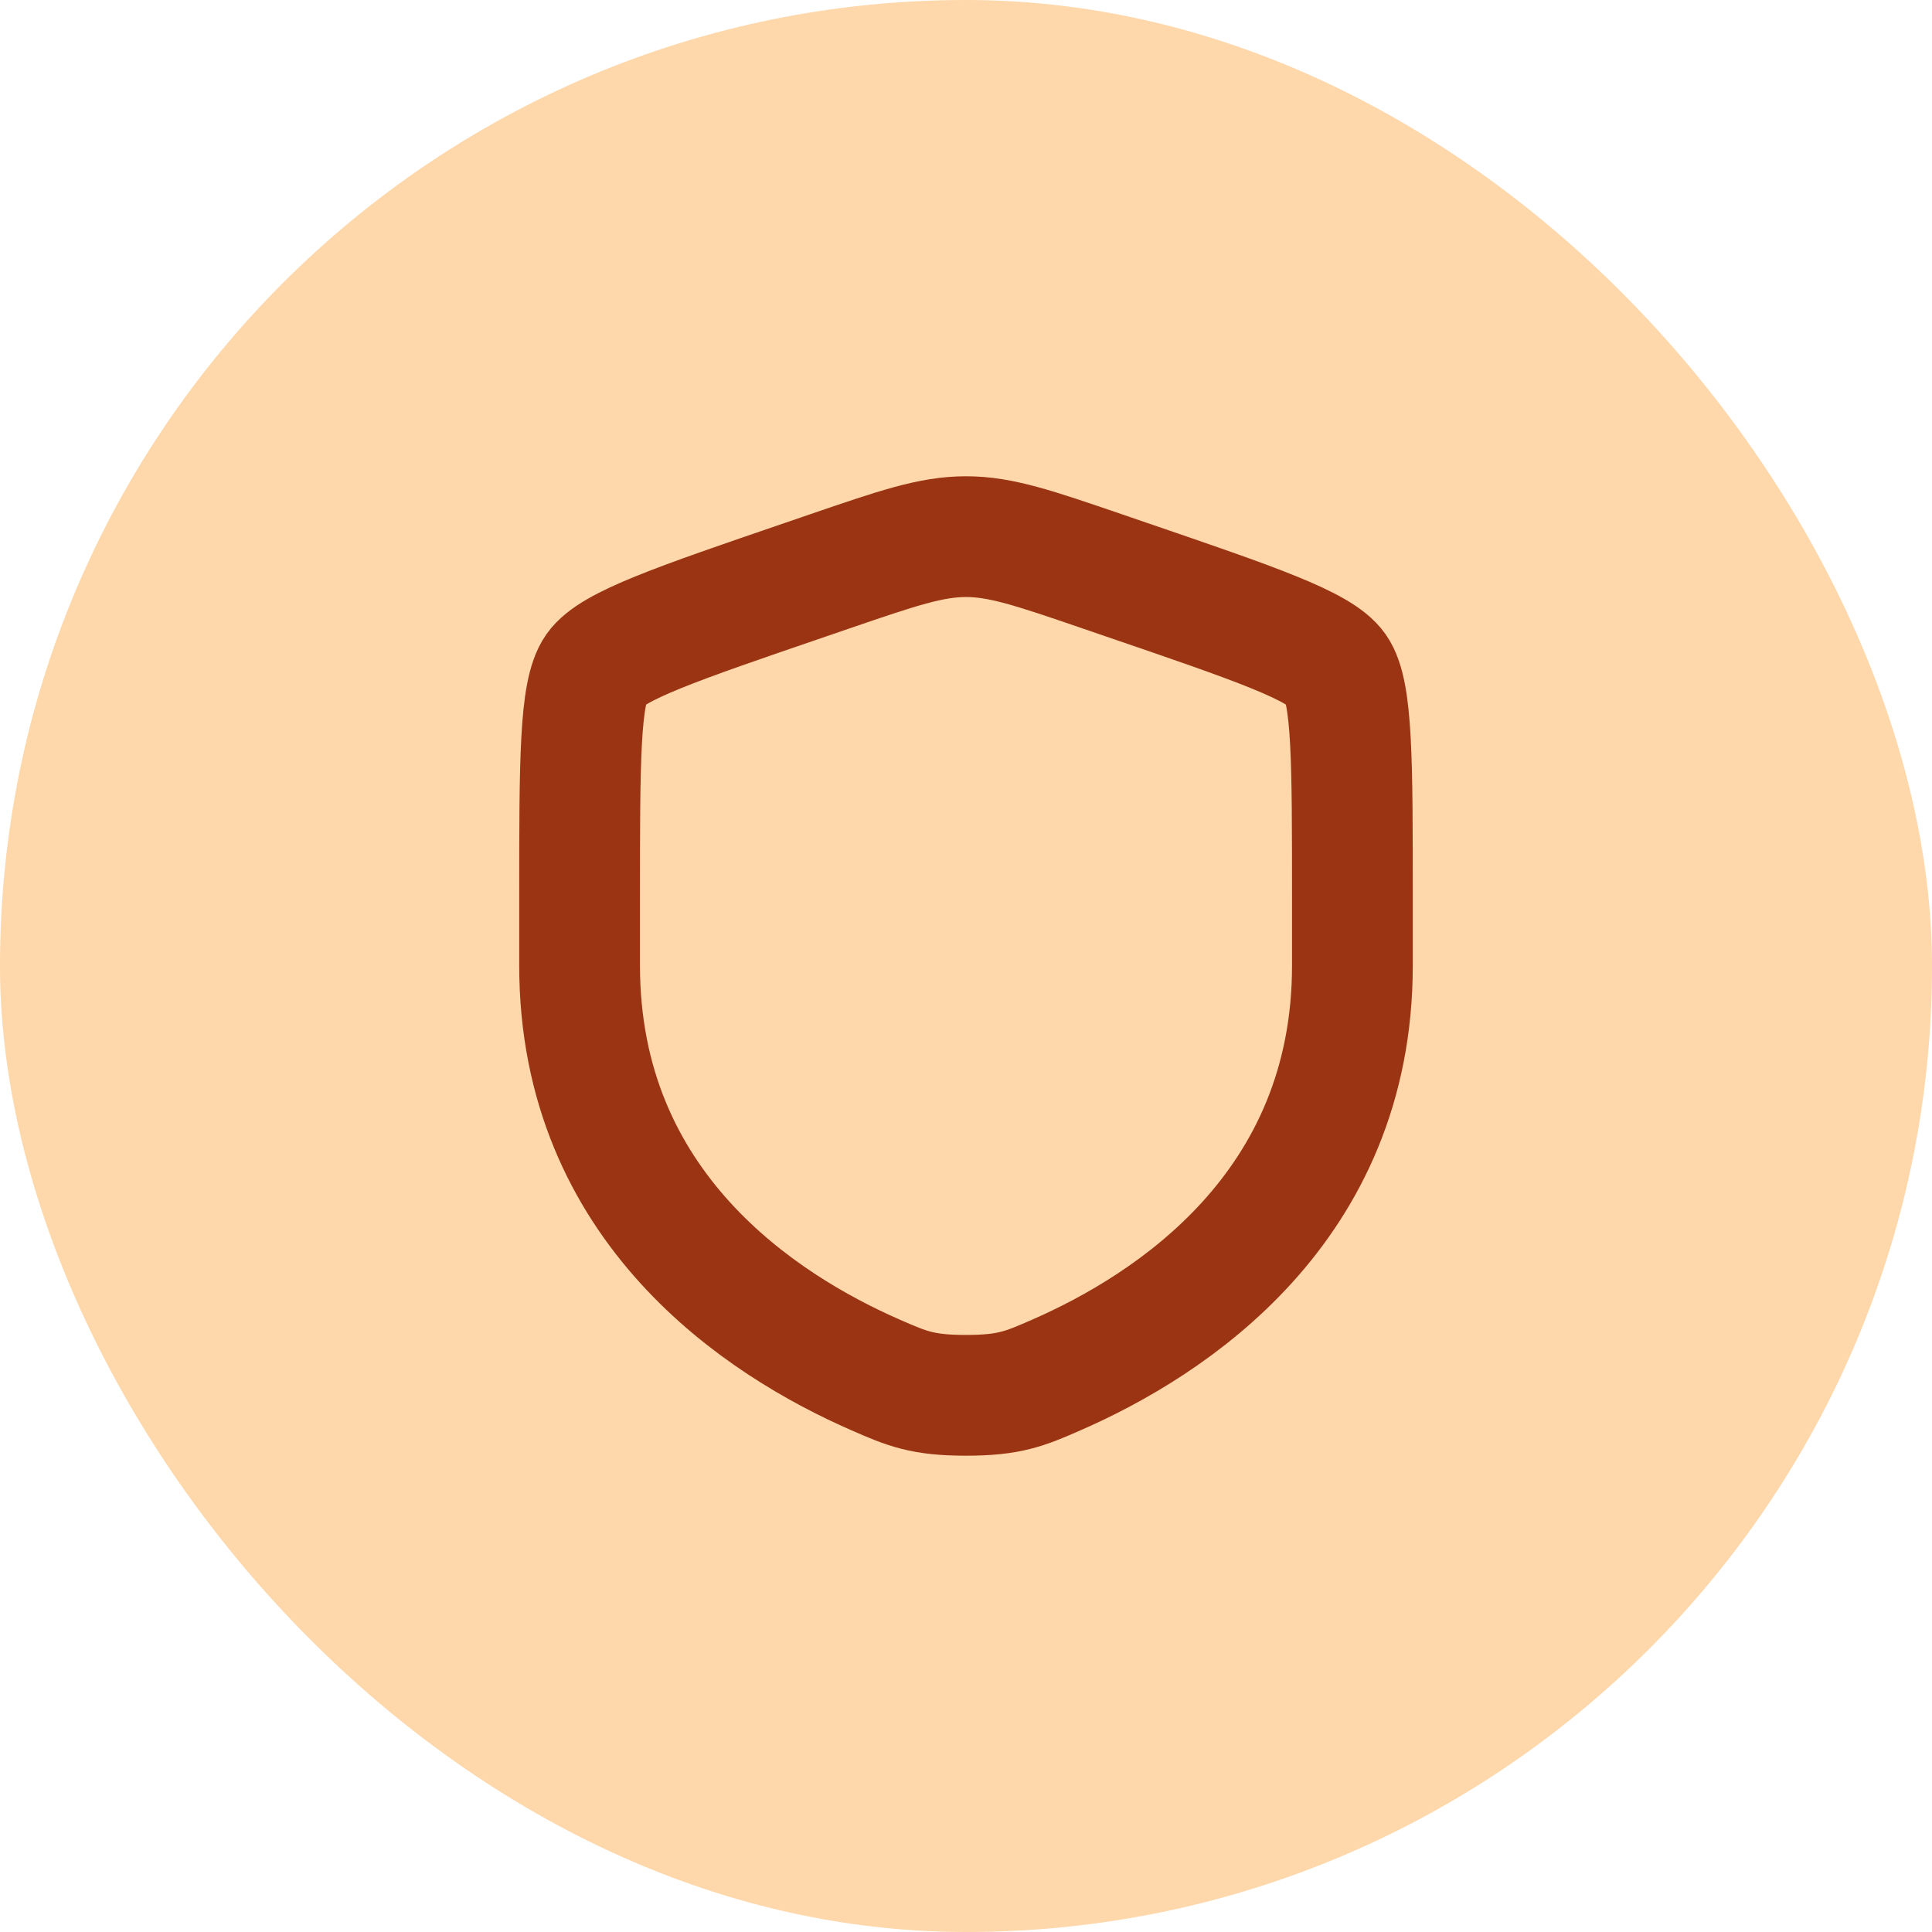
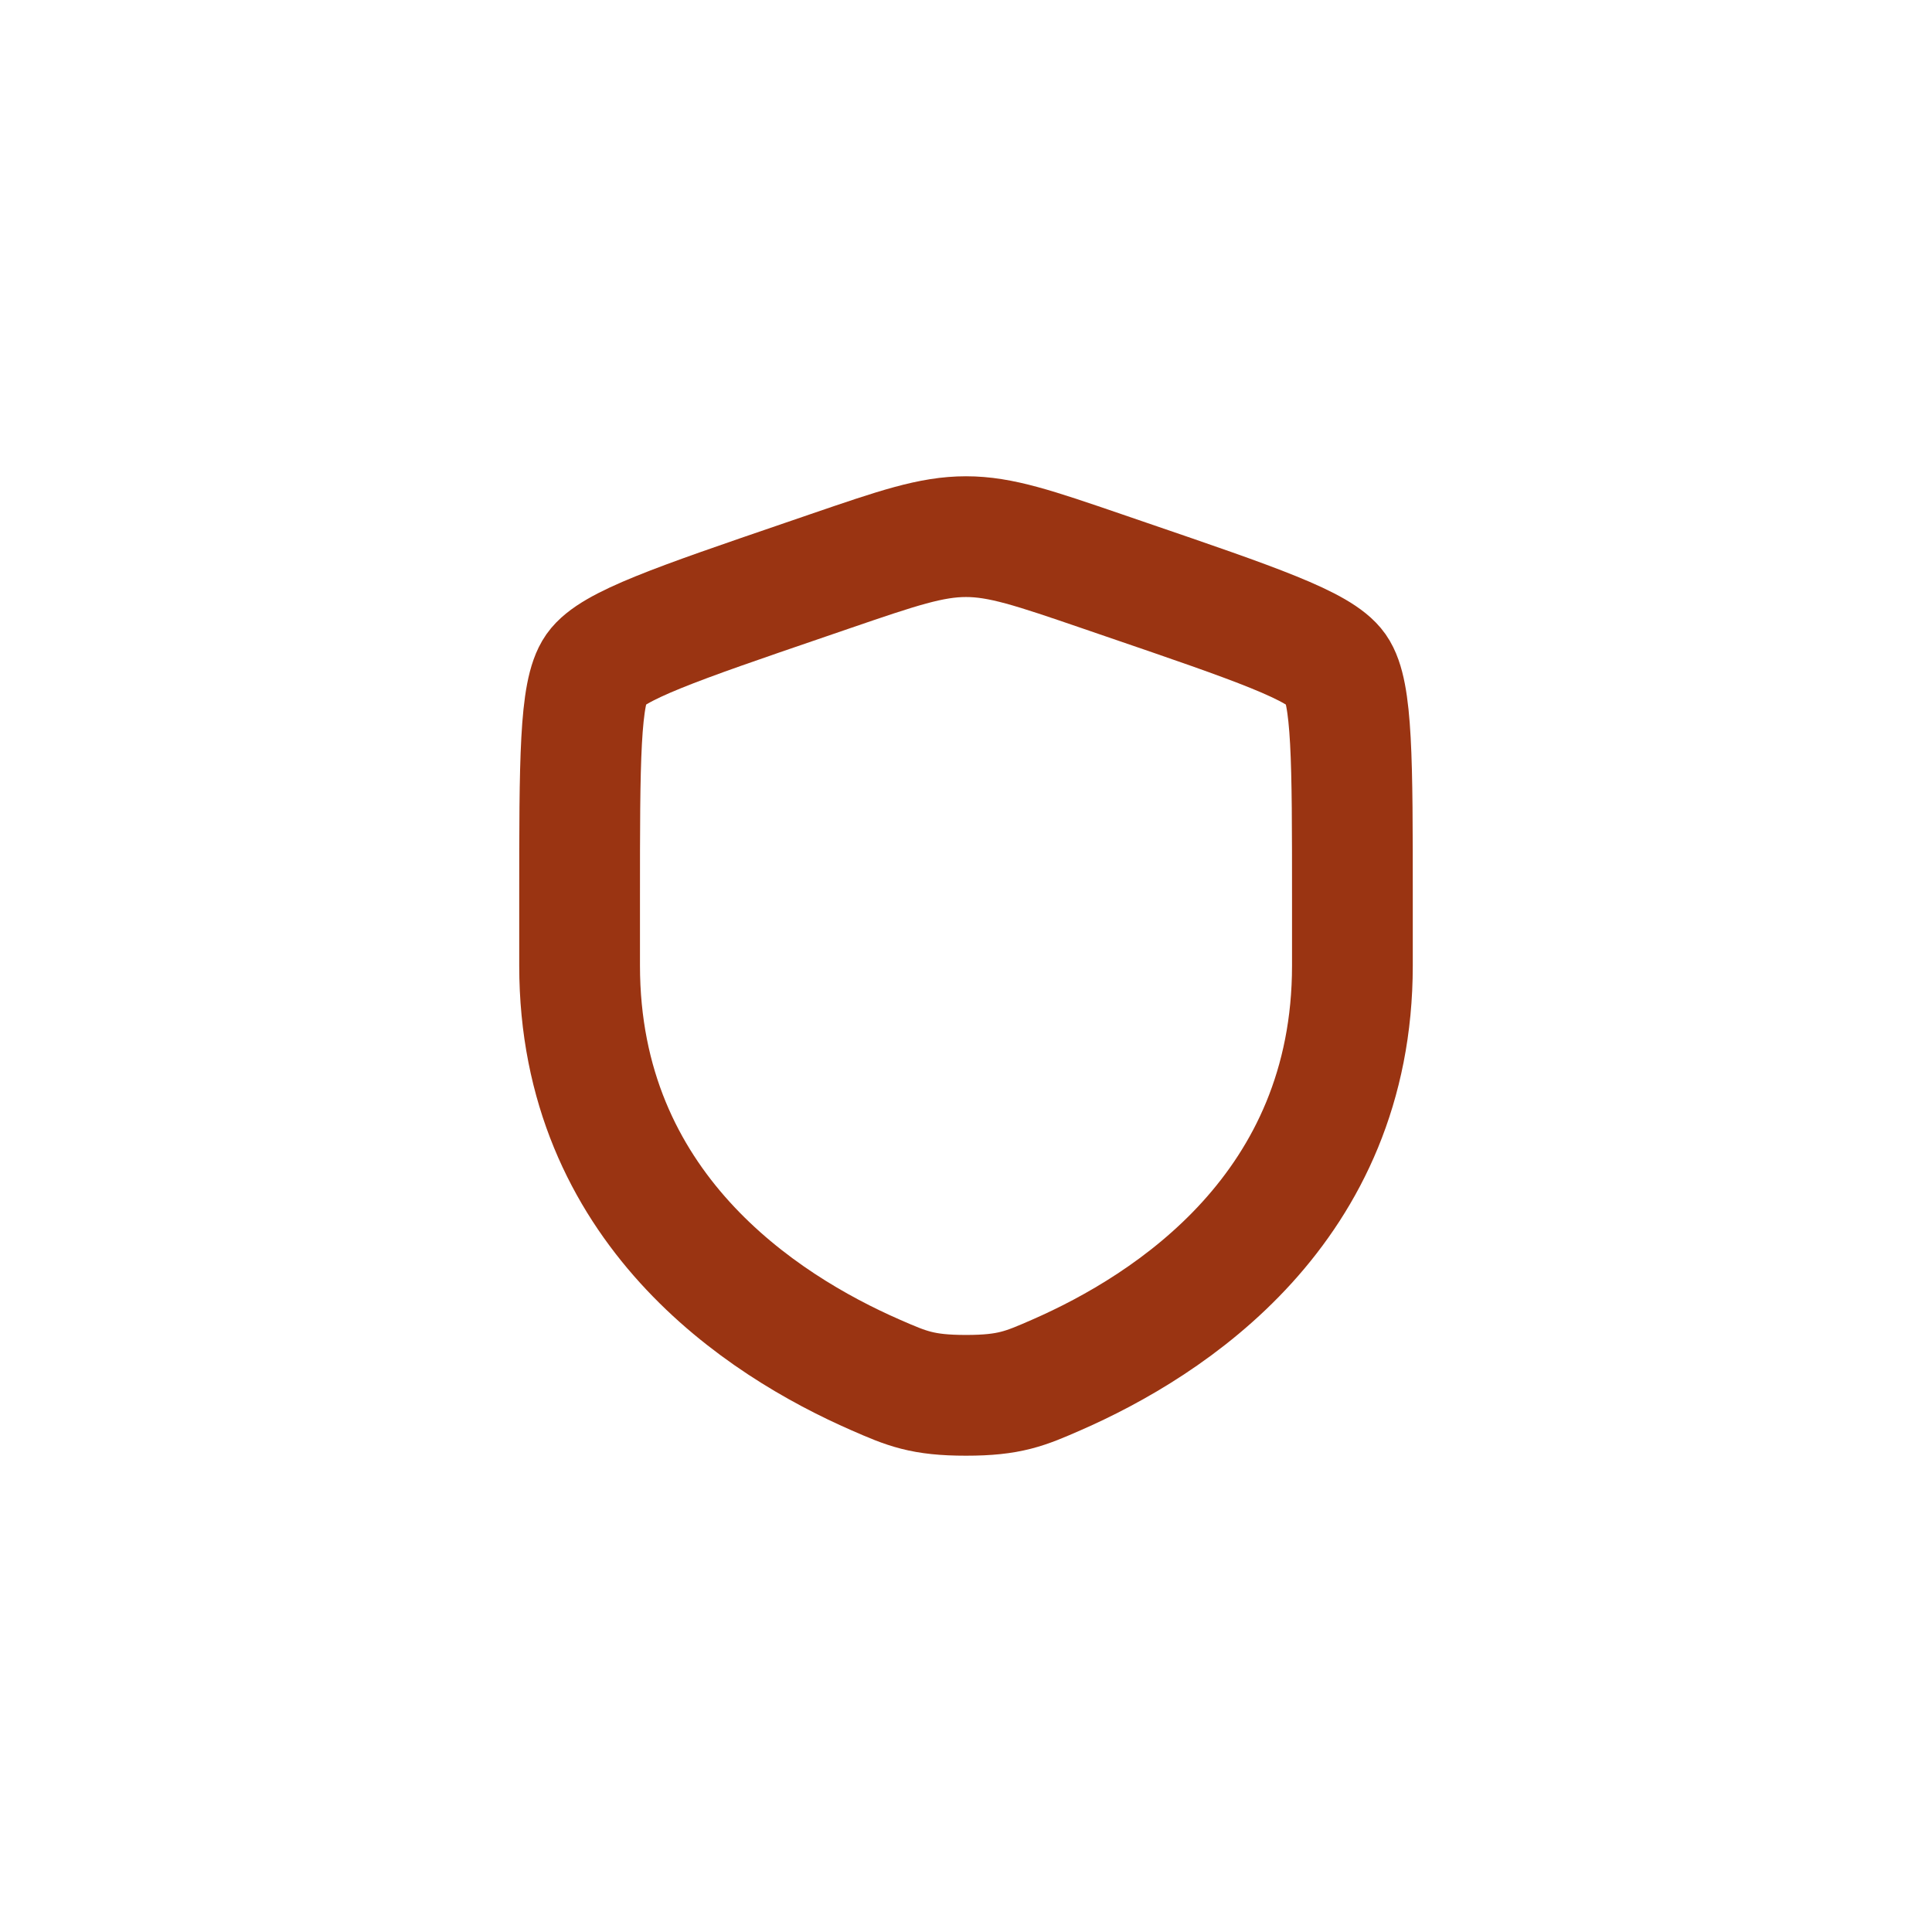
<svg xmlns="http://www.w3.org/2000/svg" width="60" height="60" viewBox="0 0 60 60" fill="none">
-   <rect width="60" height="60" rx="30" fill="#FED7AA" />
-   <path d="M18 27.889C18 23.625 18 21.494 18.503 20.776C19.007 20.059 21.011 19.373 25.02 18.001L25.784 17.739C27.873 17.024 28.918 16.666 30 16.666C31.082 16.666 32.127 17.024 34.216 17.739L34.98 18.001C38.989 19.373 40.993 20.059 41.497 20.776C42 21.494 42 23.625 42 27.889C42 28.533 42 29.231 42 29.988C42 37.506 36.348 41.154 32.802 42.703C31.84 43.123 31.359 43.333 30 43.333C28.641 43.333 28.16 43.123 27.198 42.703C23.652 41.154 18 37.506 18 29.988C18 29.231 18 28.533 18 27.889Z" stroke="#9A3412" stroke-width="3.75" />
+   <path d="M18 27.889C18 23.625 18 21.494 18.503 20.776C19.007 20.059 21.011 19.373 25.02 18.001L25.784 17.739C27.873 17.024 28.918 16.666 30 16.666C31.082 16.666 32.127 17.024 34.216 17.739L34.98 18.001C38.989 19.373 40.993 20.059 41.497 20.776C42 21.494 42 23.625 42 27.889C42 28.533 42 29.231 42 29.988C42 37.506 36.348 41.154 32.802 42.703C31.84 43.123 31.359 43.333 30 43.333C28.641 43.333 28.16 43.123 27.198 42.703C23.652 41.154 18 37.506 18 29.988C18 29.231 18 28.533 18 27.889" stroke="#9A3412" stroke-width="3.75" />
</svg>